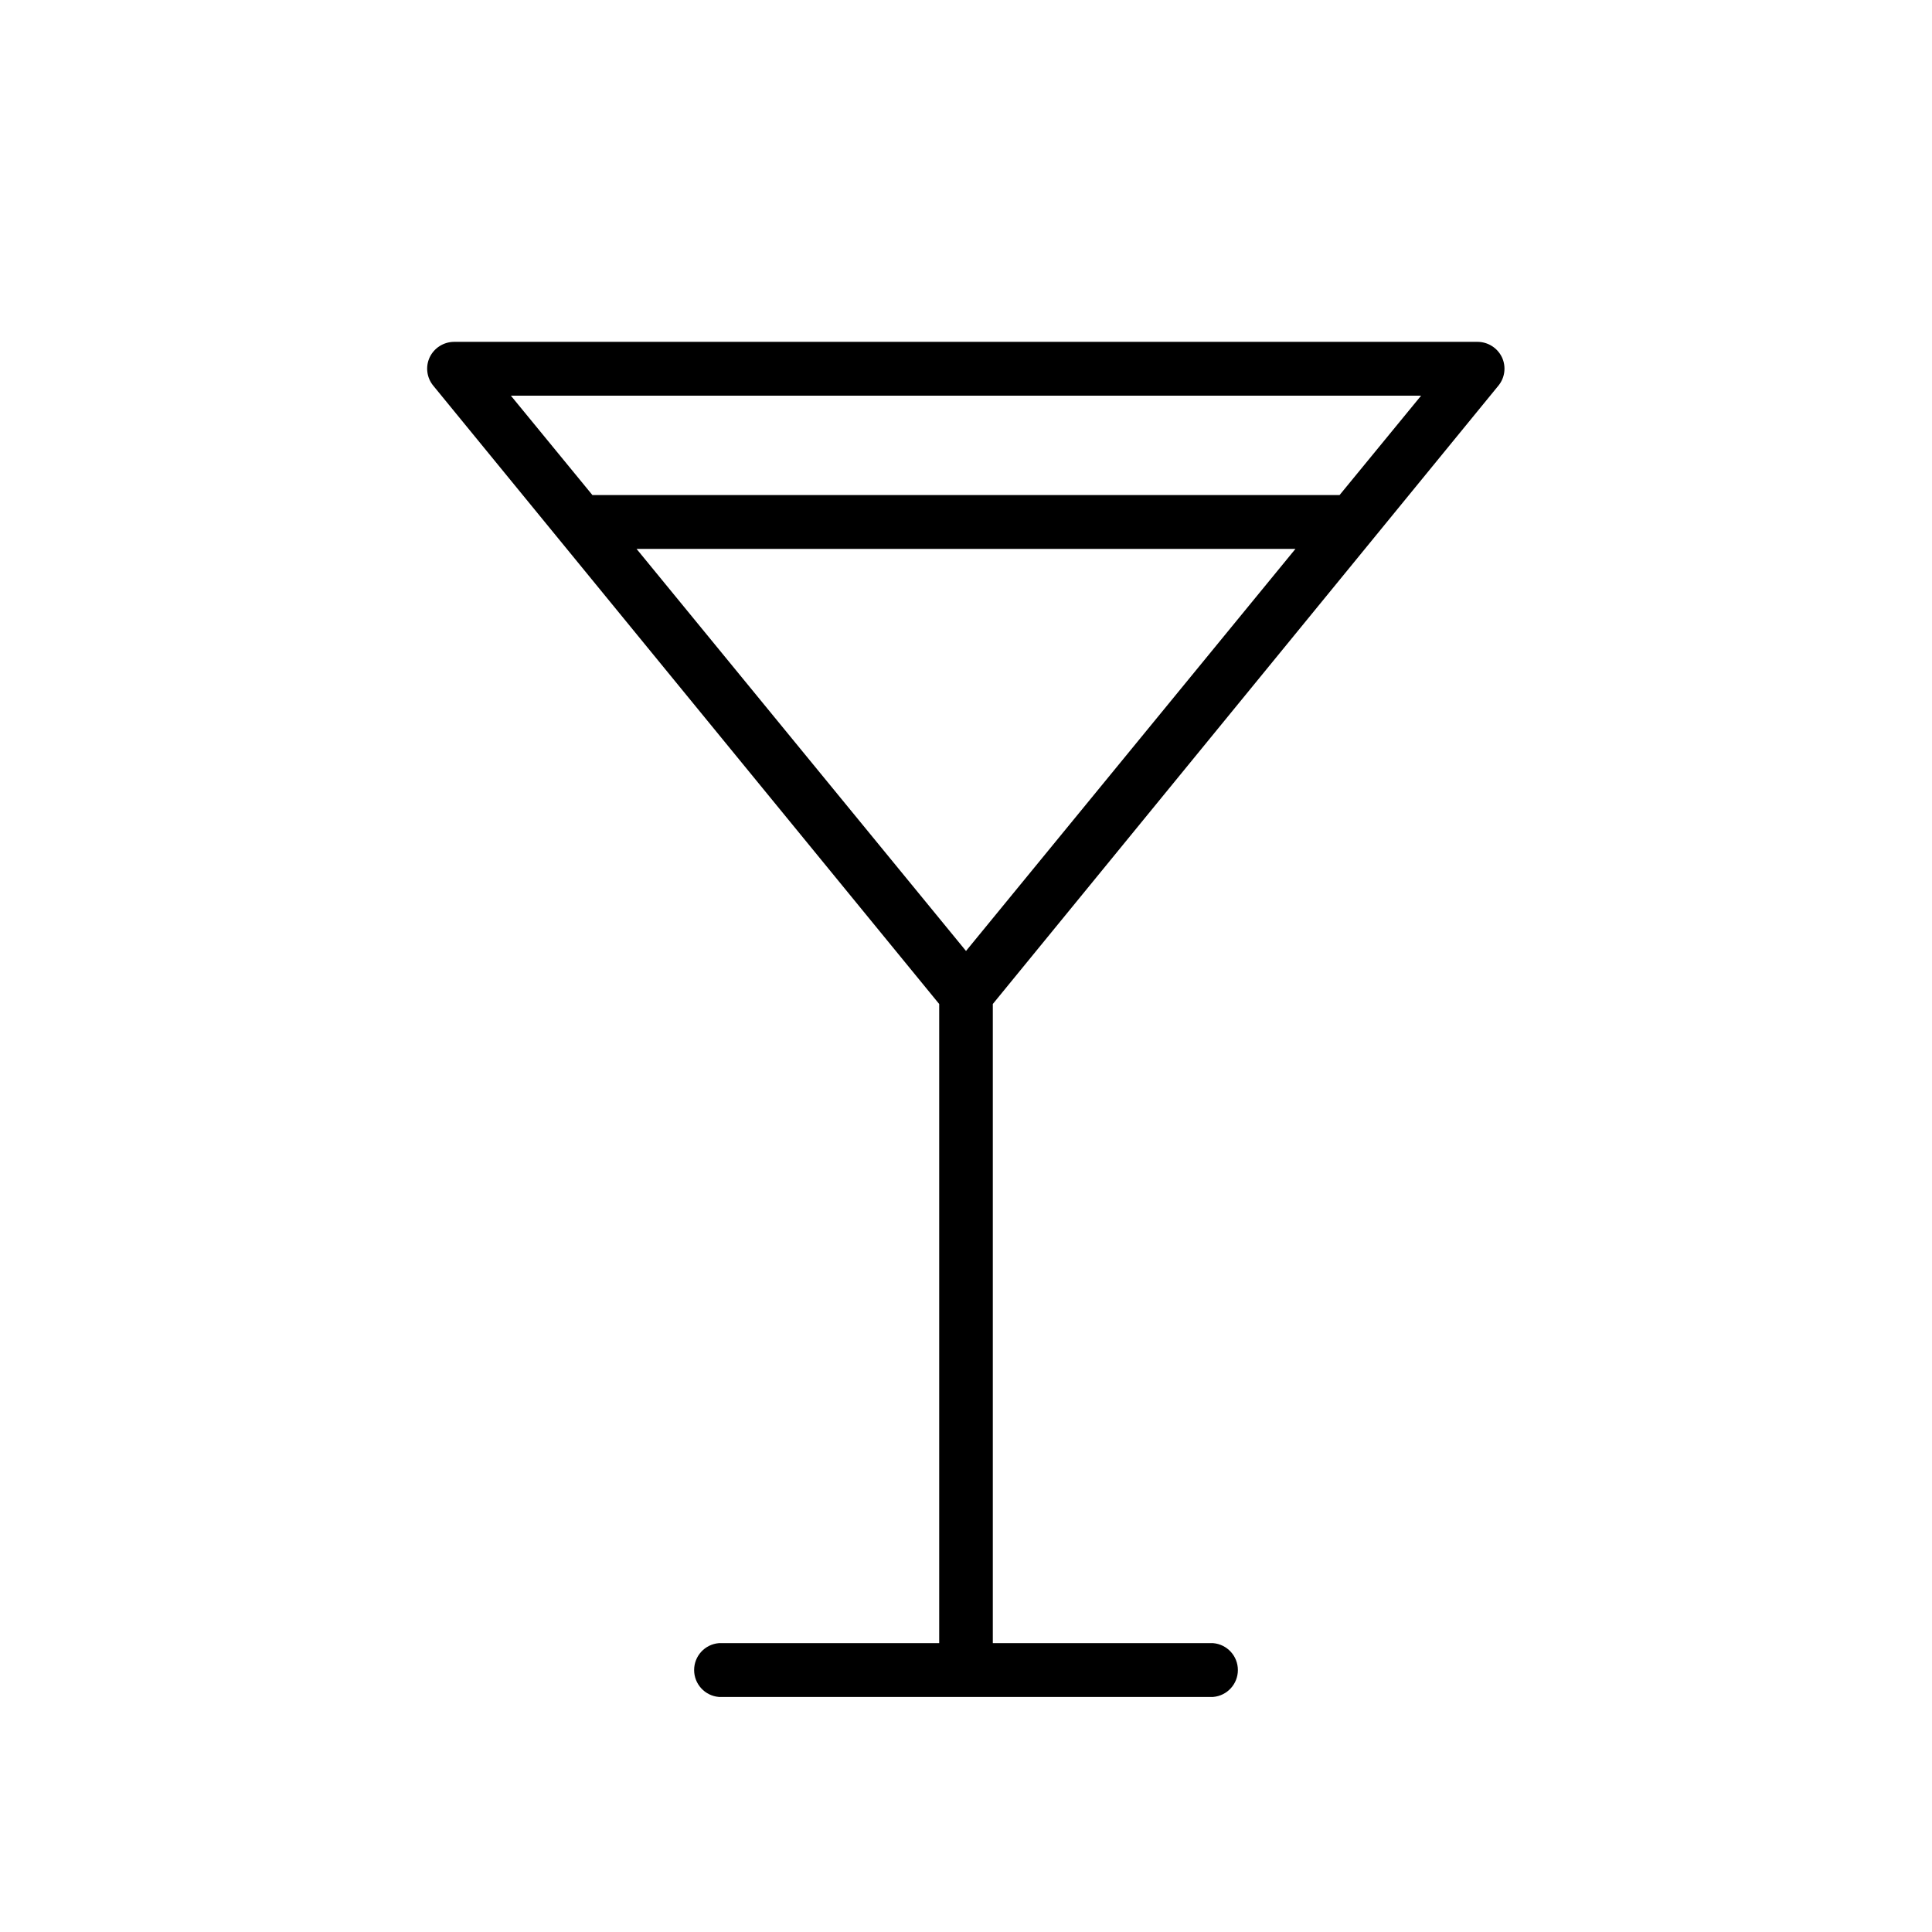
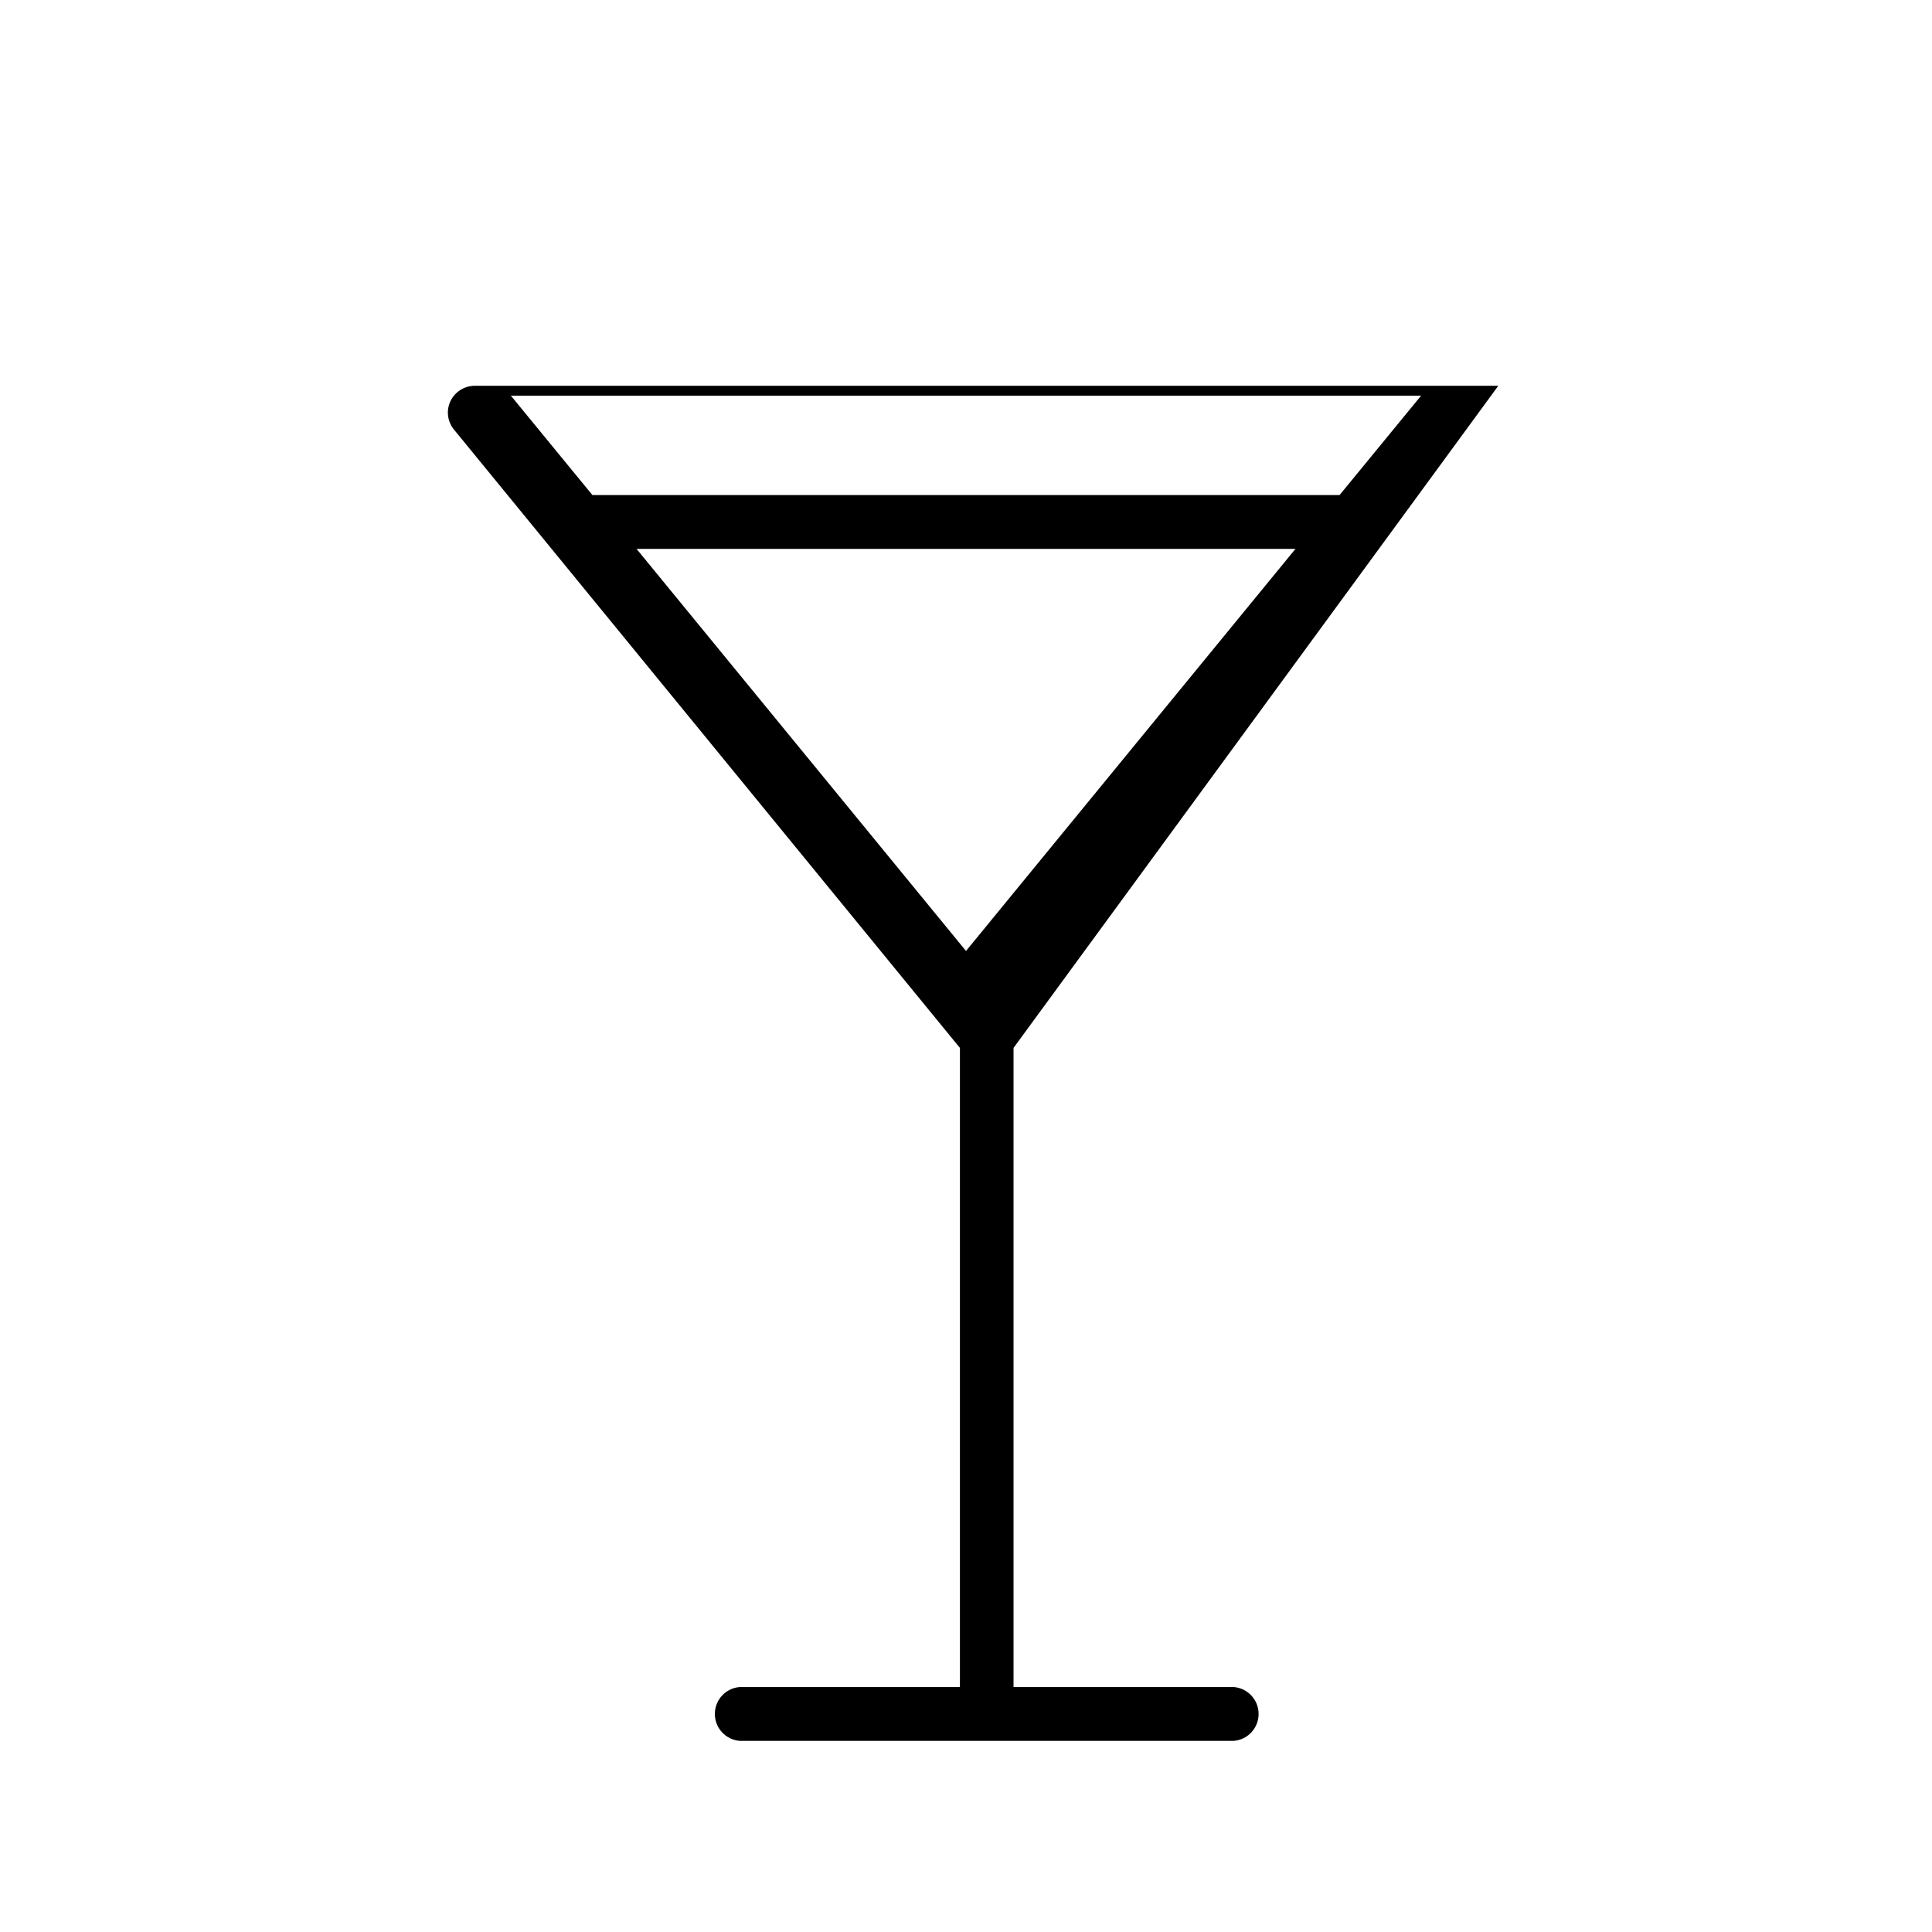
<svg xmlns="http://www.w3.org/2000/svg" fill="#000000" width="800px" height="800px" version="1.1" viewBox="144 144 512 512">
-   <path d="m541.07 246.23c1.754-2.117 2.129-5.062 0.957-7.555-1.195-2.481-3.695-4.066-6.449-4.082h-271.25c-2.754 0.016-5.258 1.602-6.449 4.082-1.176 2.492-0.801 5.438 0.957 7.555l134.06 163.84v169.38h-58.391c-3.707 0.309-6.555 3.41-6.555 7.129s2.848 6.816 6.555 7.129h130.99c3.707-0.312 6.555-3.41 6.555-7.129s-2.848-6.82-6.555-7.129h-58.391v-169.38zm-228.38 43.227h174.62l-87.309 106.56zm207.92-40.605-21.613 26.348h-198l-21.613-26.348z" />
+   <path d="m541.07 246.23h-271.25c-2.754 0.016-5.258 1.602-6.449 4.082-1.176 2.492-0.801 5.438 0.957 7.555l134.06 163.84v169.38h-58.391c-3.707 0.309-6.555 3.41-6.555 7.129s2.848 6.816 6.555 7.129h130.99c3.707-0.312 6.555-3.41 6.555-7.129s-2.848-6.82-6.555-7.129h-58.391v-169.38zm-228.38 43.227h174.62l-87.309 106.56zm207.92-40.605-21.613 26.348h-198l-21.613-26.348z" />
</svg>